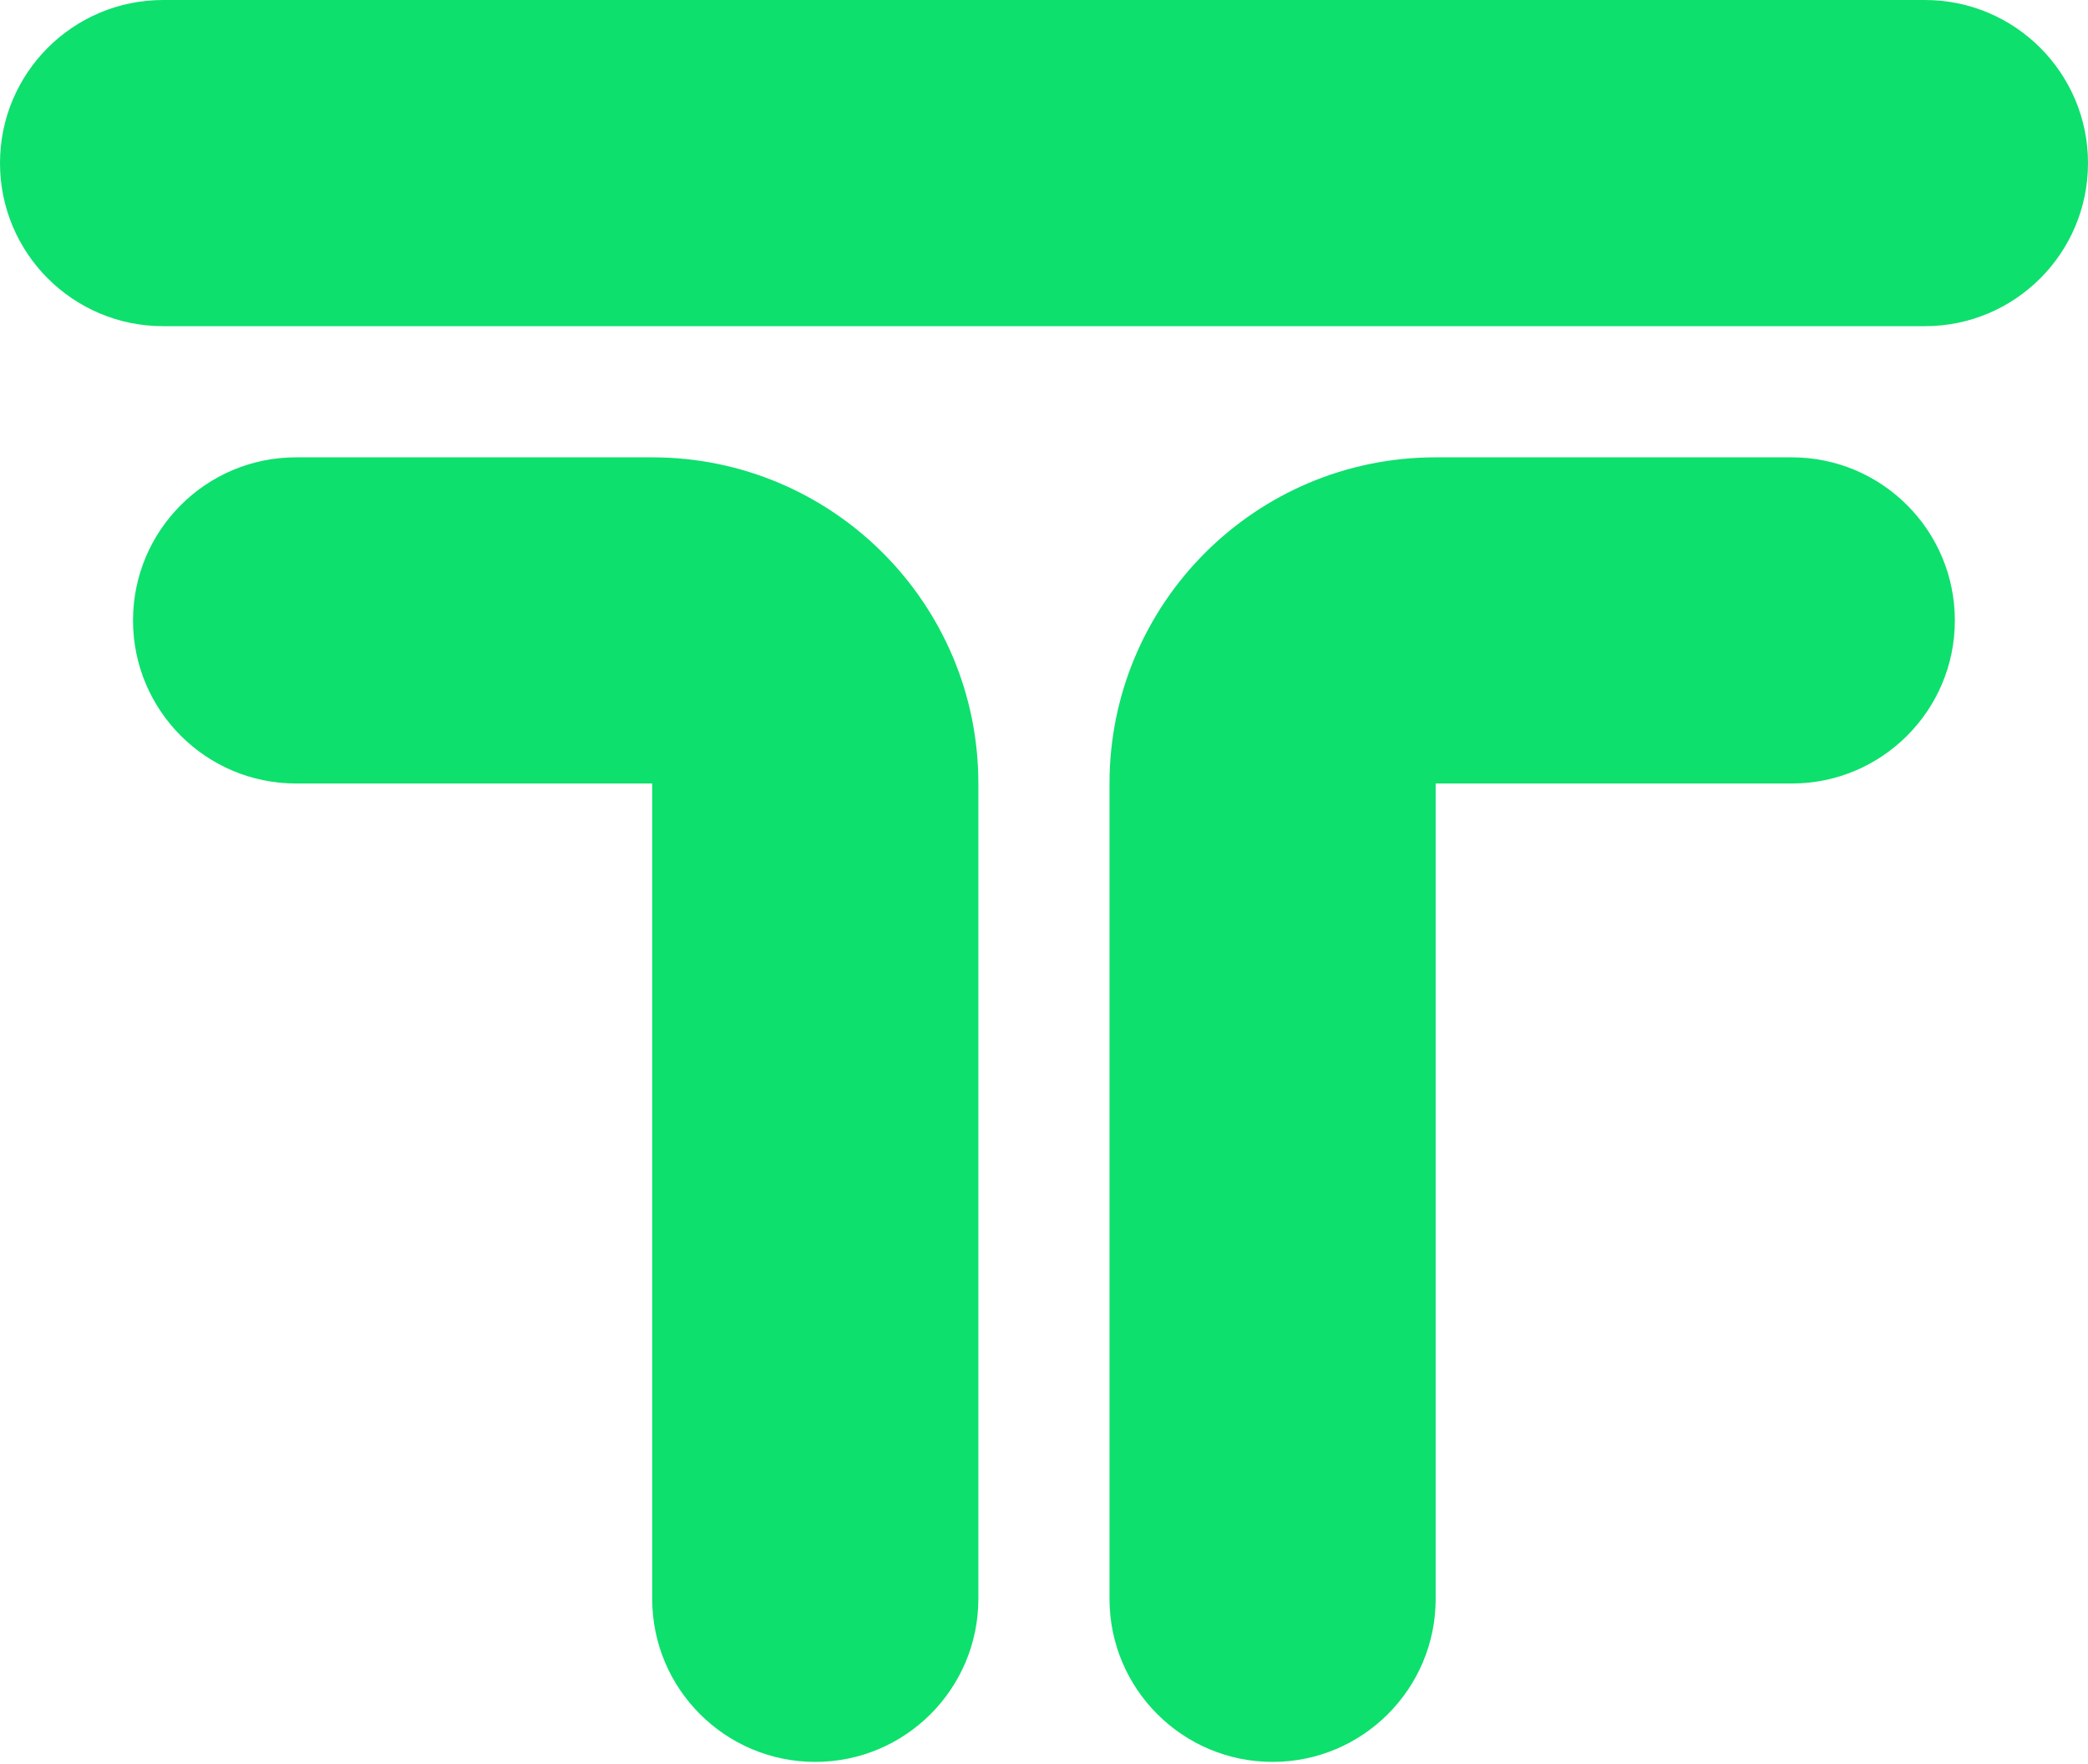
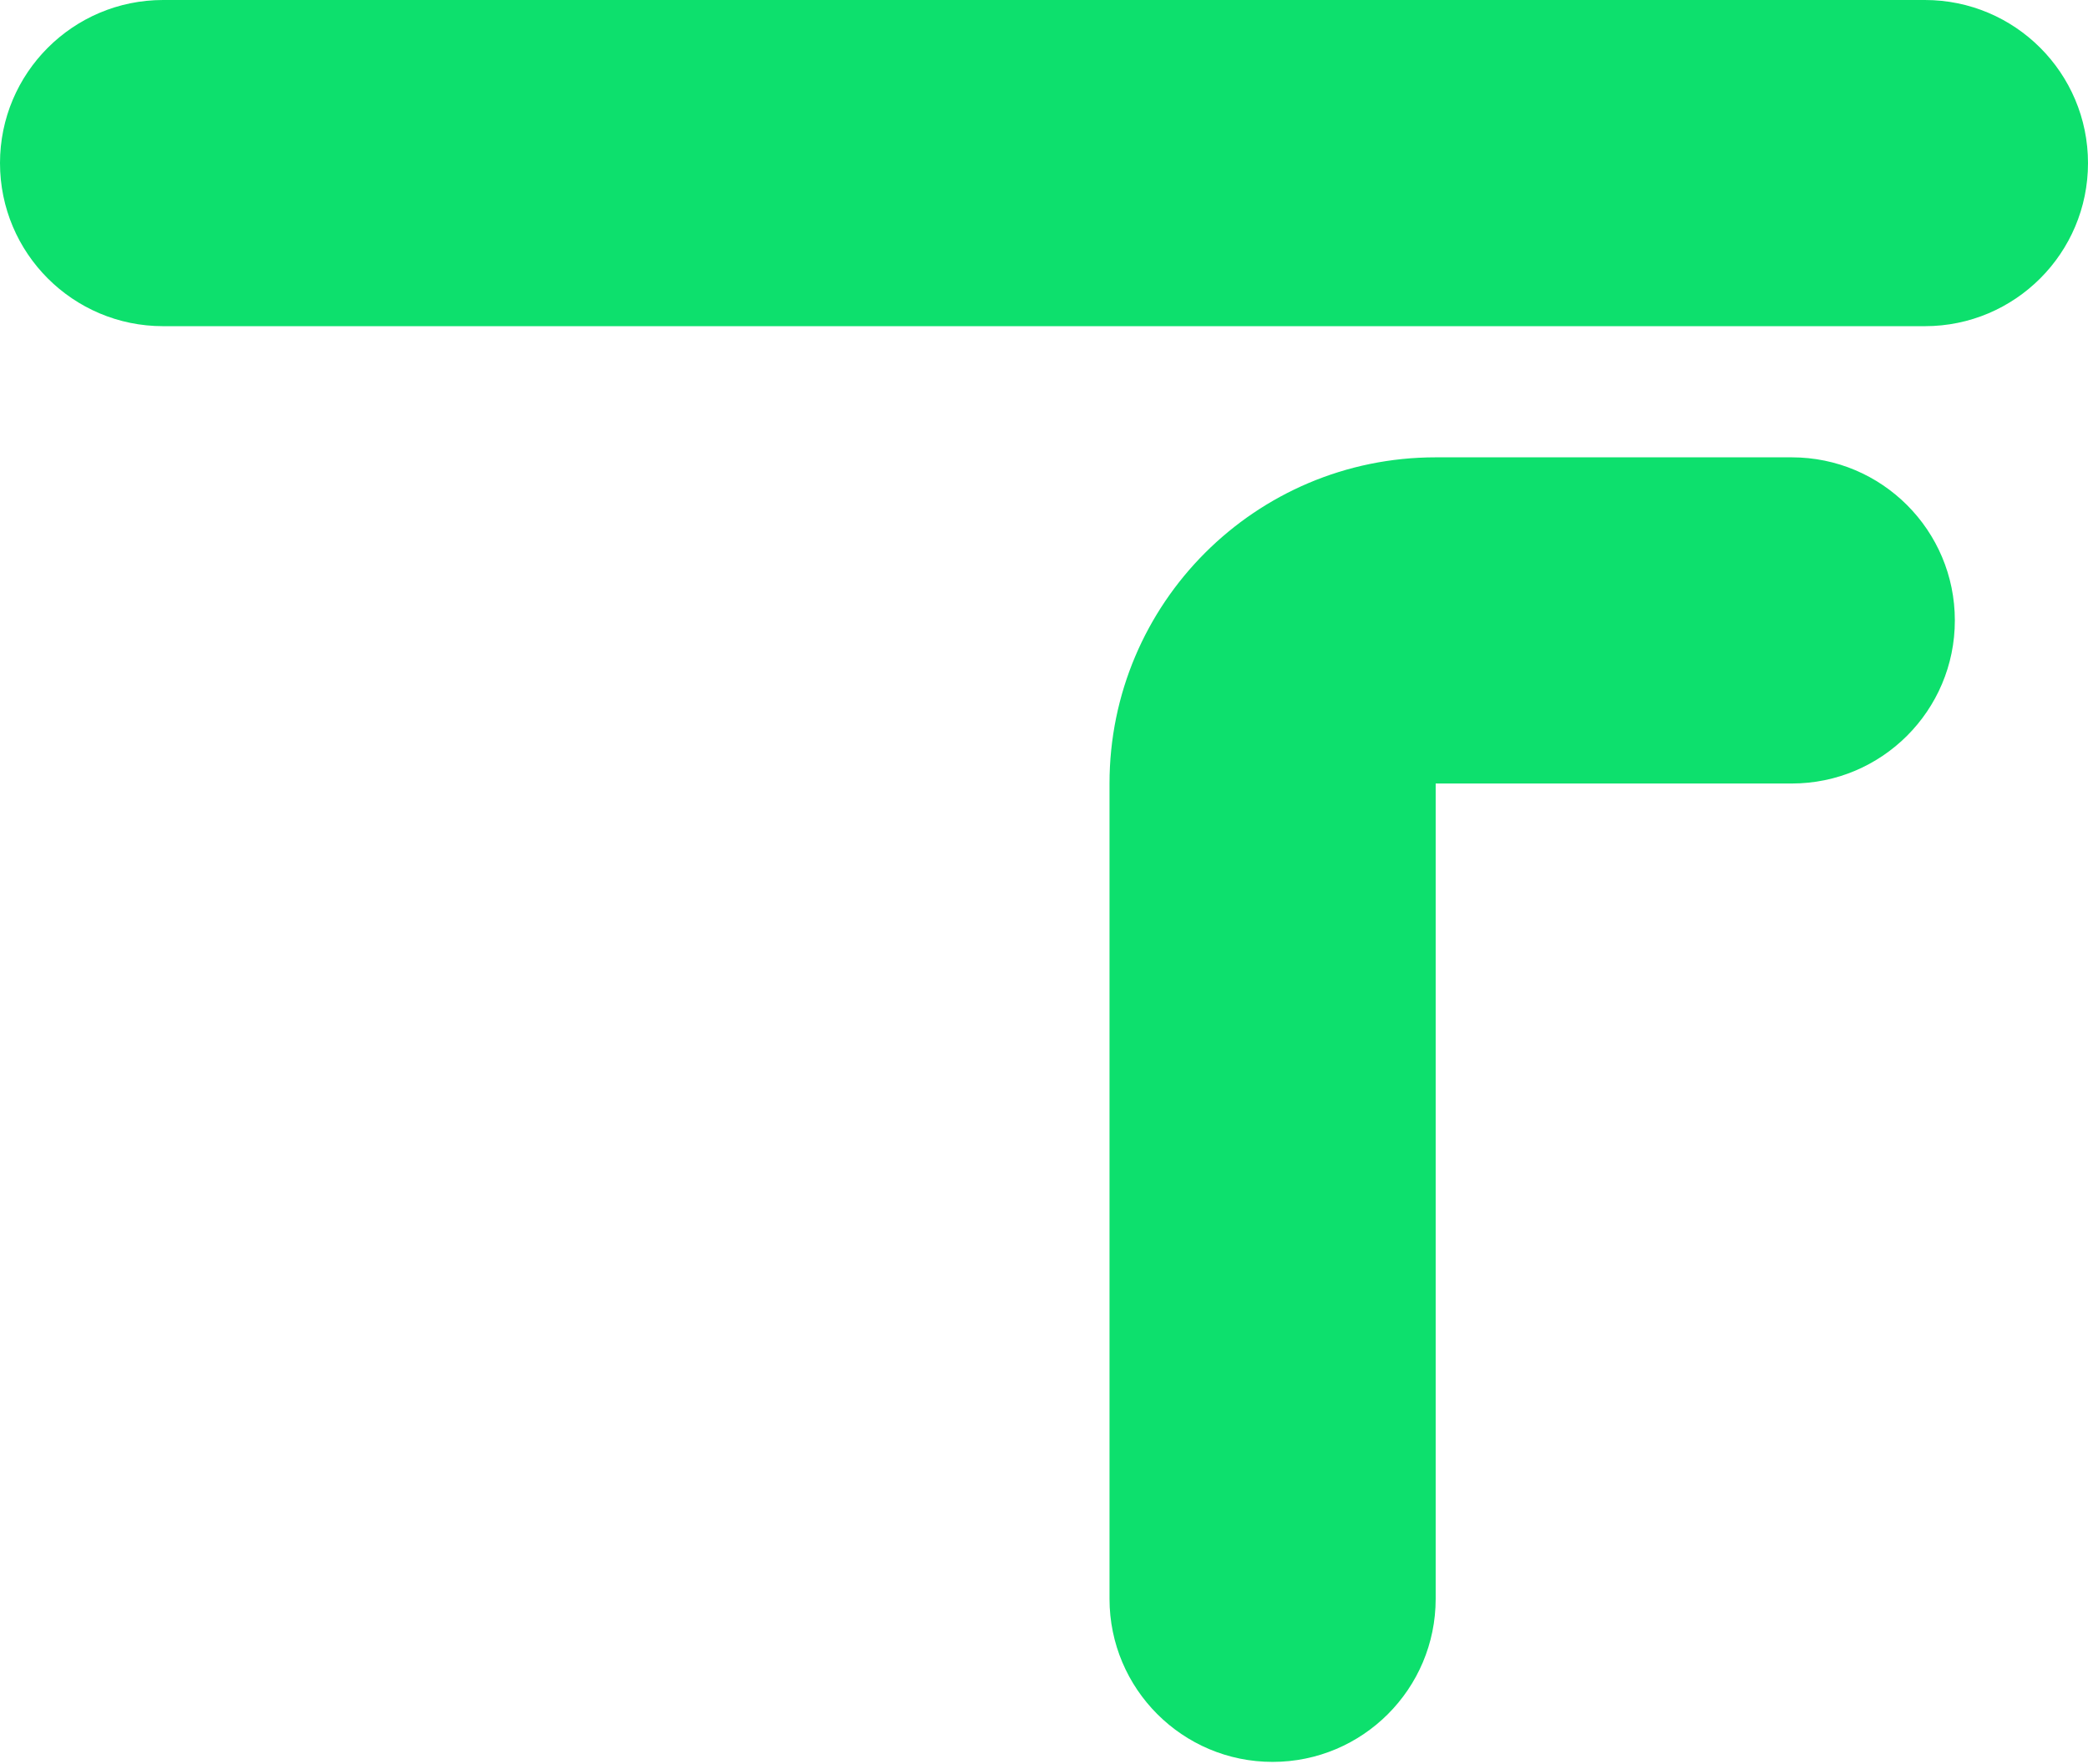
<svg xmlns="http://www.w3.org/2000/svg" width="800" height="676" viewBox="0 0 800 676" fill="none">
  <path d="M737.466 0H62.483C27.98 0 0 27.98 0 62.483C0 96.987 27.98 124.967 62.483 124.967H737.517C772.02 124.967 800 96.987 800 62.483C800 27.98 772.02 0 737.517 0H737.466Z" fill="#0DE06D" />
-   <path d="M249.882 175.218H113.448C78.945 175.218 50.965 203.198 50.965 237.702C50.965 272.205 78.945 300.185 113.448 300.185H249.882V612.55C249.882 647.054 277.862 675.033 312.365 675.033C346.869 675.033 374.849 647.054 374.849 612.55V300.185C374.849 231.178 318.889 175.218 249.882 175.218Z" fill="#0DE06D" />
  <path d="M686.501 175.218H550.067C481.06 175.218 425.1 231.178 425.1 300.185V612.55C425.1 647.054 453.08 675.033 487.584 675.033C522.087 675.033 550.067 647.054 550.067 612.55V300.185H686.501C721.004 300.185 748.984 272.205 748.984 237.702C748.984 203.198 721.004 175.218 686.501 175.218Z" fill="#0DE06D" />
</svg>